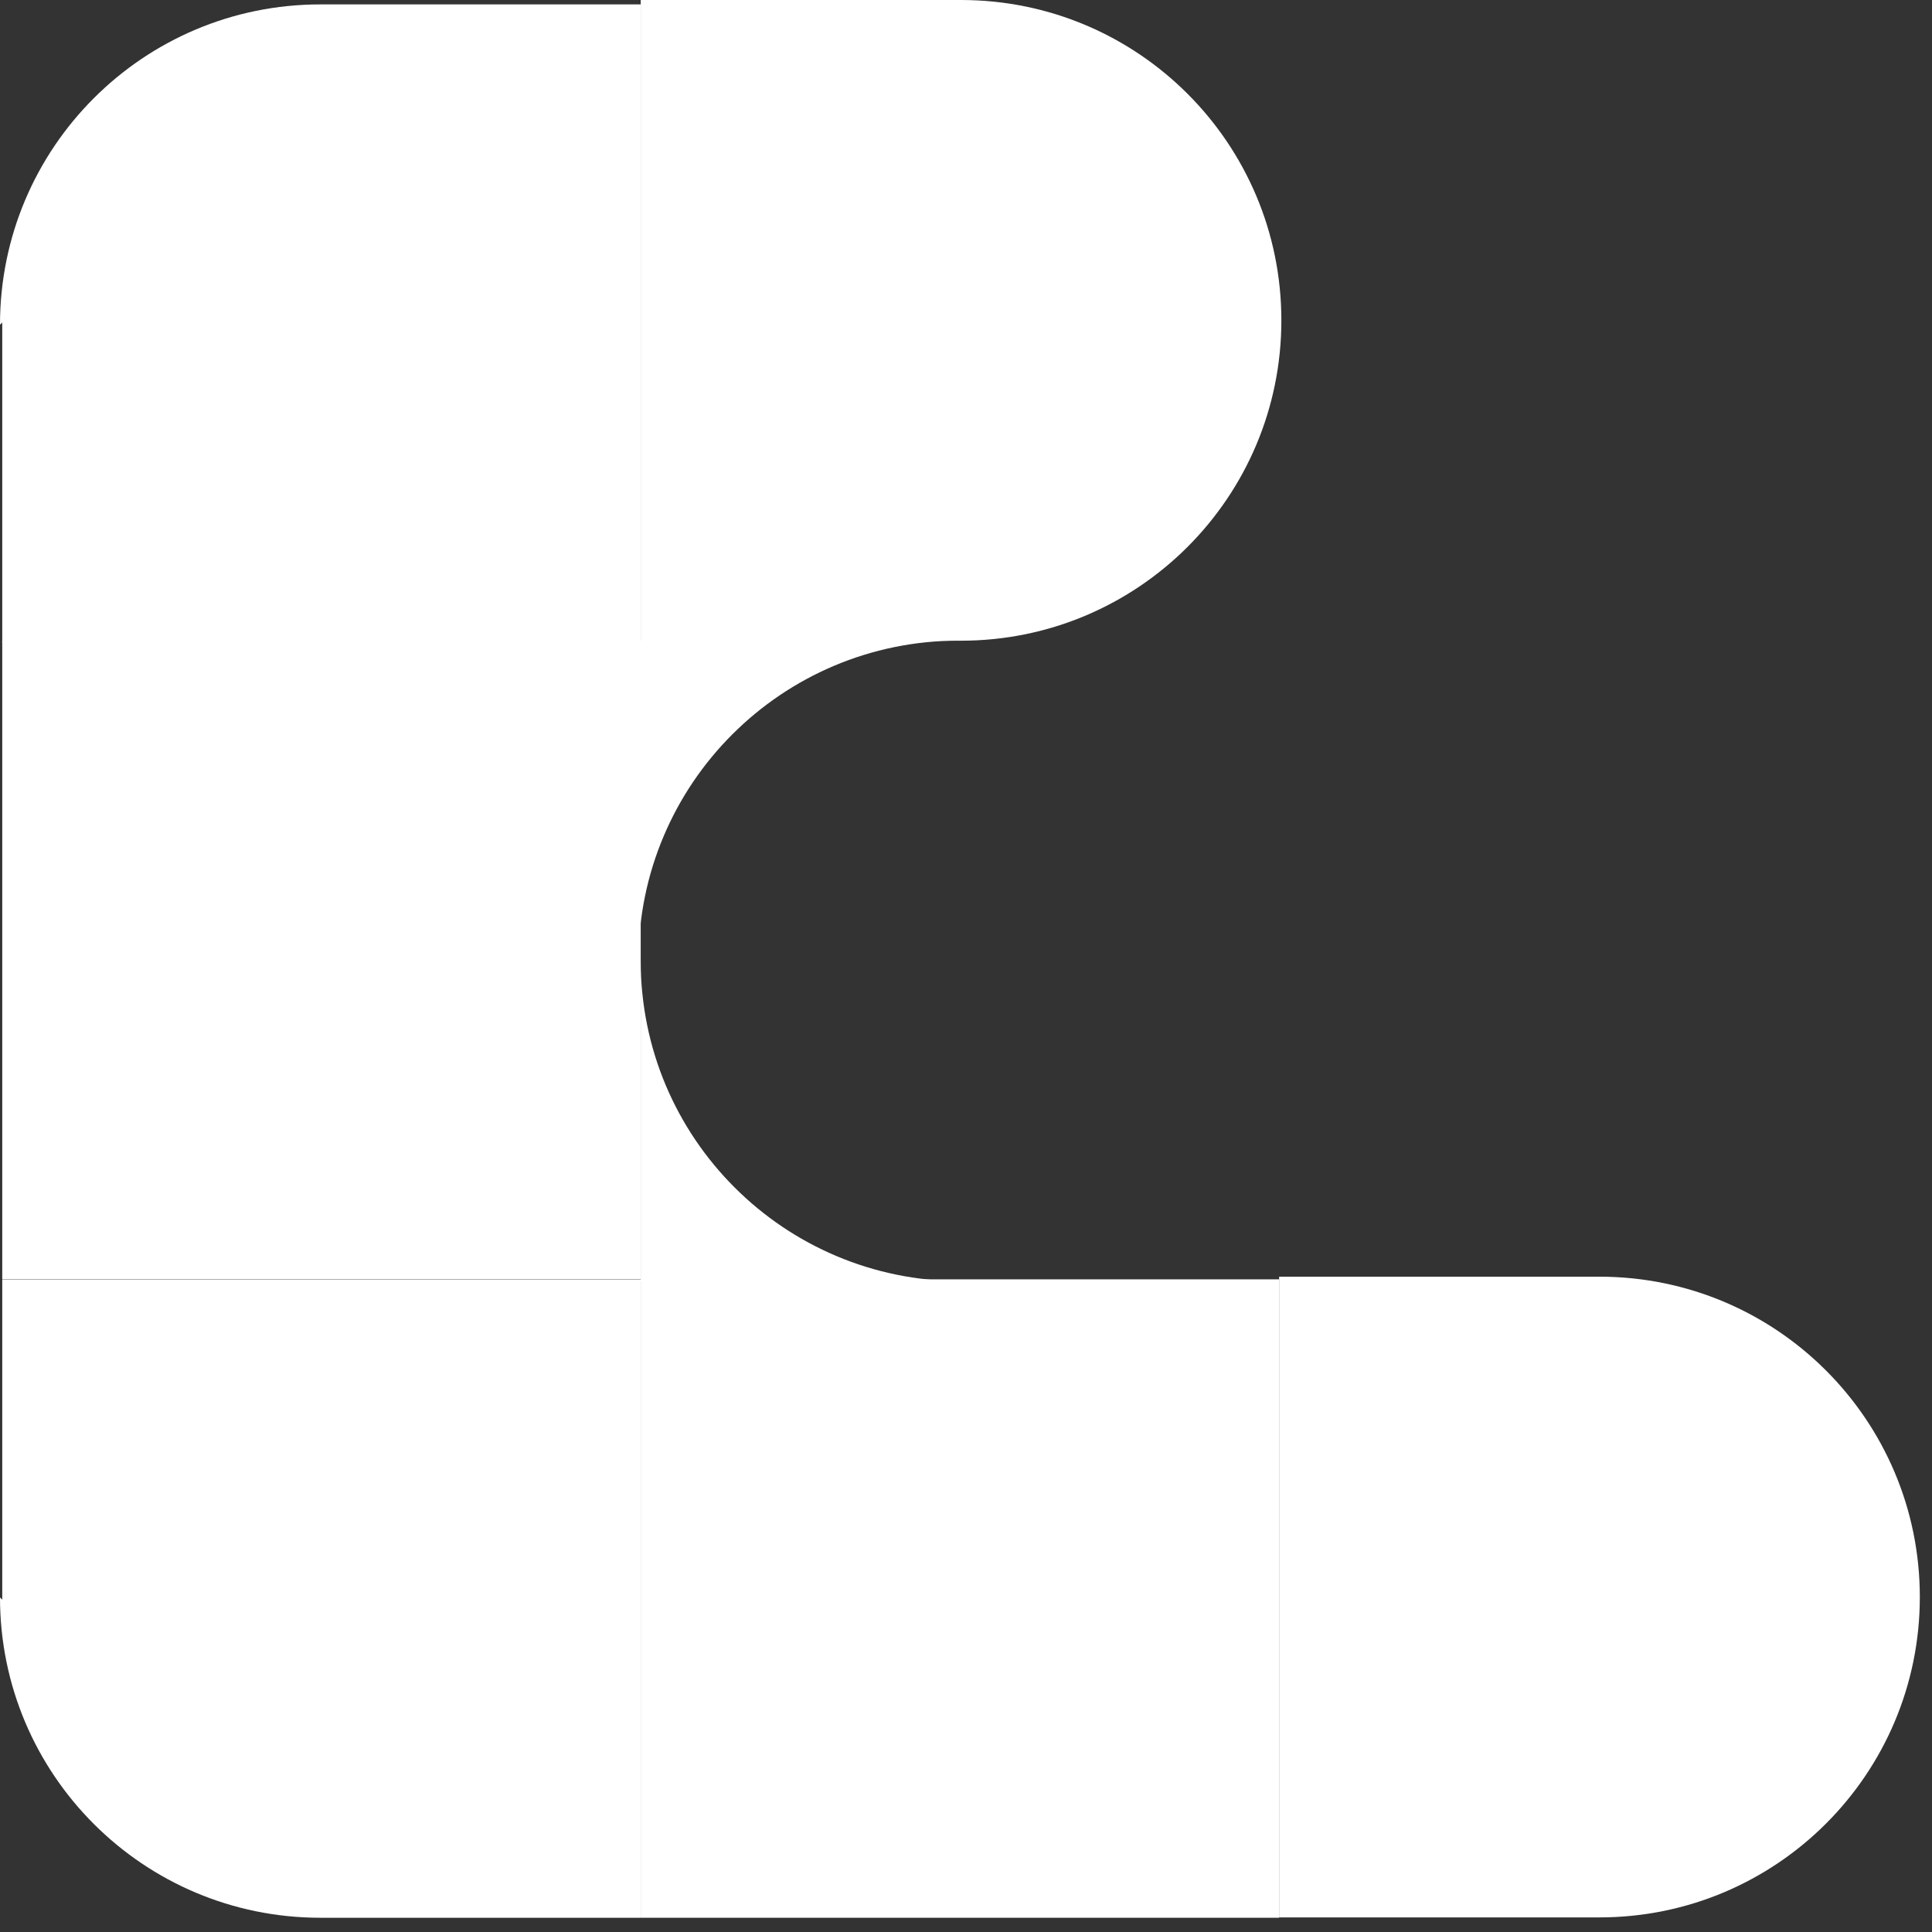
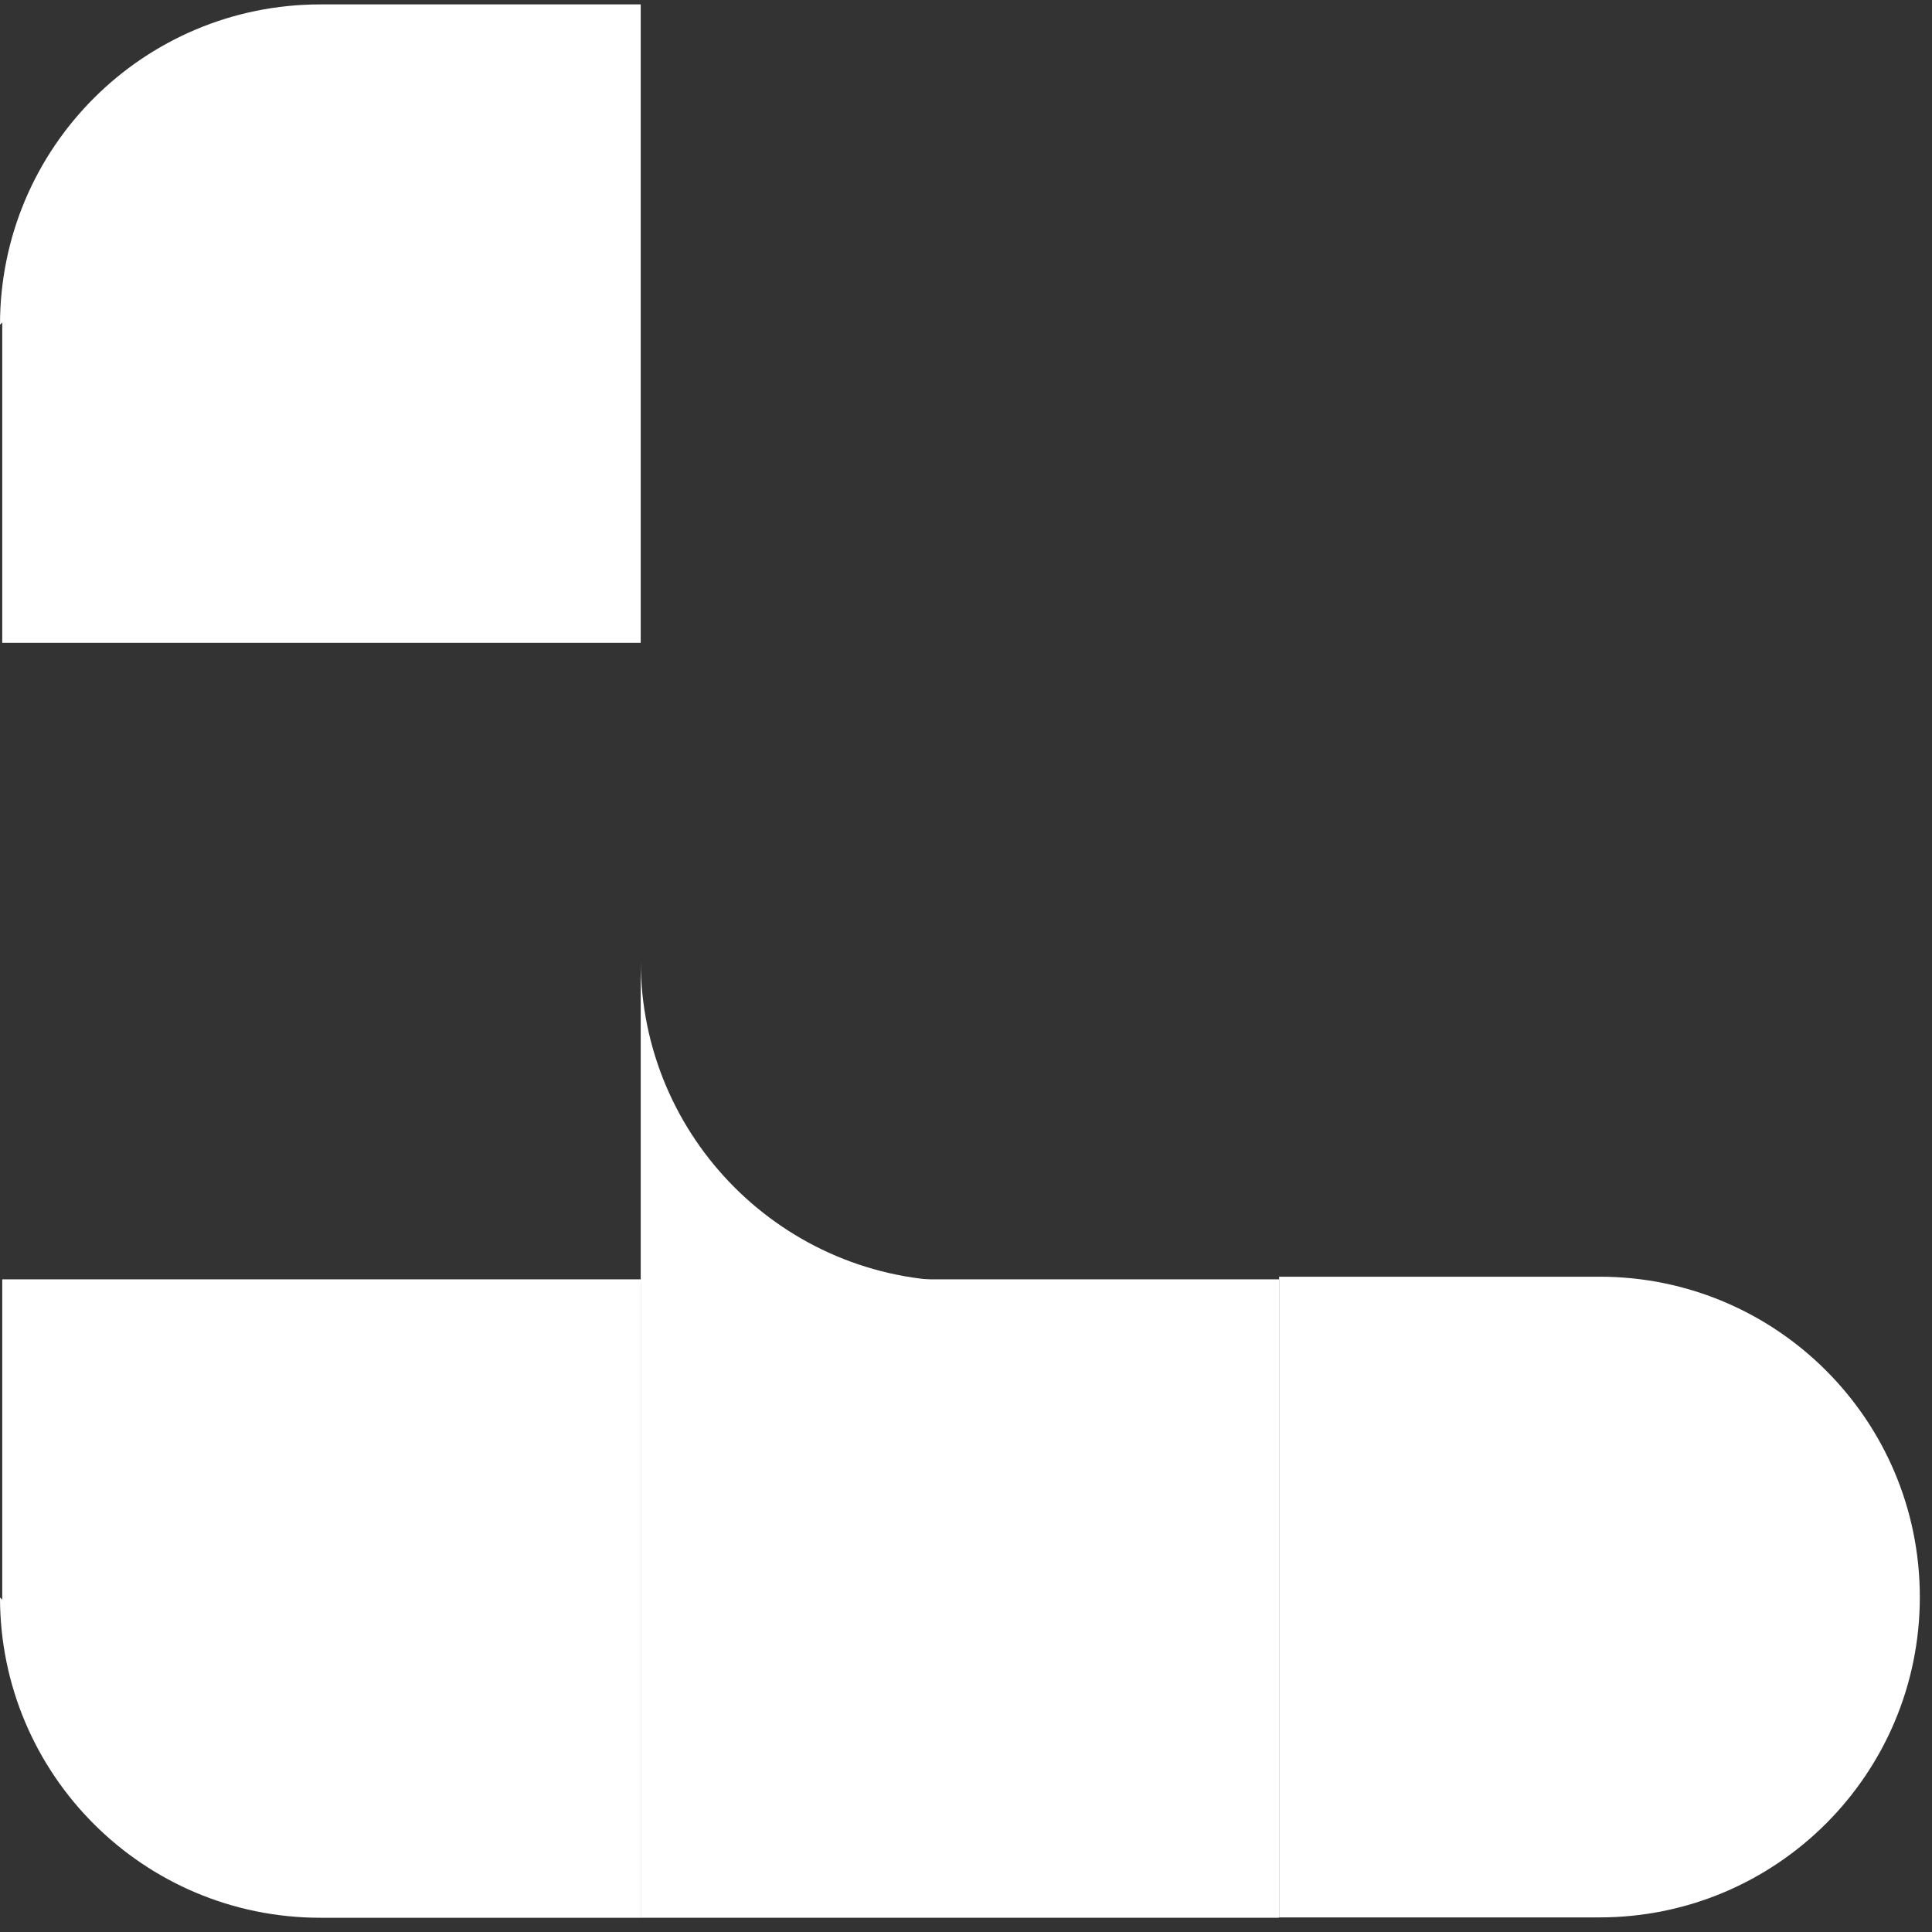
<svg xmlns="http://www.w3.org/2000/svg" width="43" height="43" viewBox="0 0 43 43" fill="none">
  <rect x="0" y="0" width="43" height="43" fill="#333333" stroke="none" />
  <path d="M28.469 42.675L35.599 42.675C39.538 42.675 42.729 39.484 42.729 35.545C42.729 31.606 39.538 28.415 35.599 28.415L28.469 28.415L28.469 42.625L28.469 42.675Z" fill="white" />
-   <path d="M14.26 14.26L21.389 14.26C25.328 14.26 28.519 11.069 28.519 7.13C28.519 3.191 25.328 -1.39481e-07 21.389 -3.11654e-07L14.26 -6.23308e-07L14.26 14.21L14.26 14.26Z" fill="white" />
  <path d="M14.26 21.385L14.26 28.515L21.39 28.515C17.451 28.515 14.26 25.324 14.26 21.385Z" fill="white" />
-   <path d="M21.34 14.258L14.21 14.258L14.21 21.388C14.21 17.449 17.401 14.258 21.34 14.258Z" fill="white" />
  <path d="M28.469 42.683L28.469 28.474L14.26 28.474L14.26 42.683L28.469 42.683Z" fill="white" />
  <path d="M0.05 7.178L0.05 14.307L14.26 14.307L14.26 0.098L7.13 0.098C3.191 0.098 2.93186e-05 3.289 2.91464e-05 7.227L0.05 7.178Z" fill="white" />
-   <path d="M14.26 28.468L14.26 14.258L0.05 14.258L0.05 28.468L14.26 28.468Z" fill="white" />
  <path d="M0.05 35.603L0.05 28.474L14.26 28.474L14.26 42.683L7.13 42.683C3.191 42.683 2.89764e-05 39.492 2.91486e-05 35.554L0.05 35.603Z" fill="white" />
</svg>